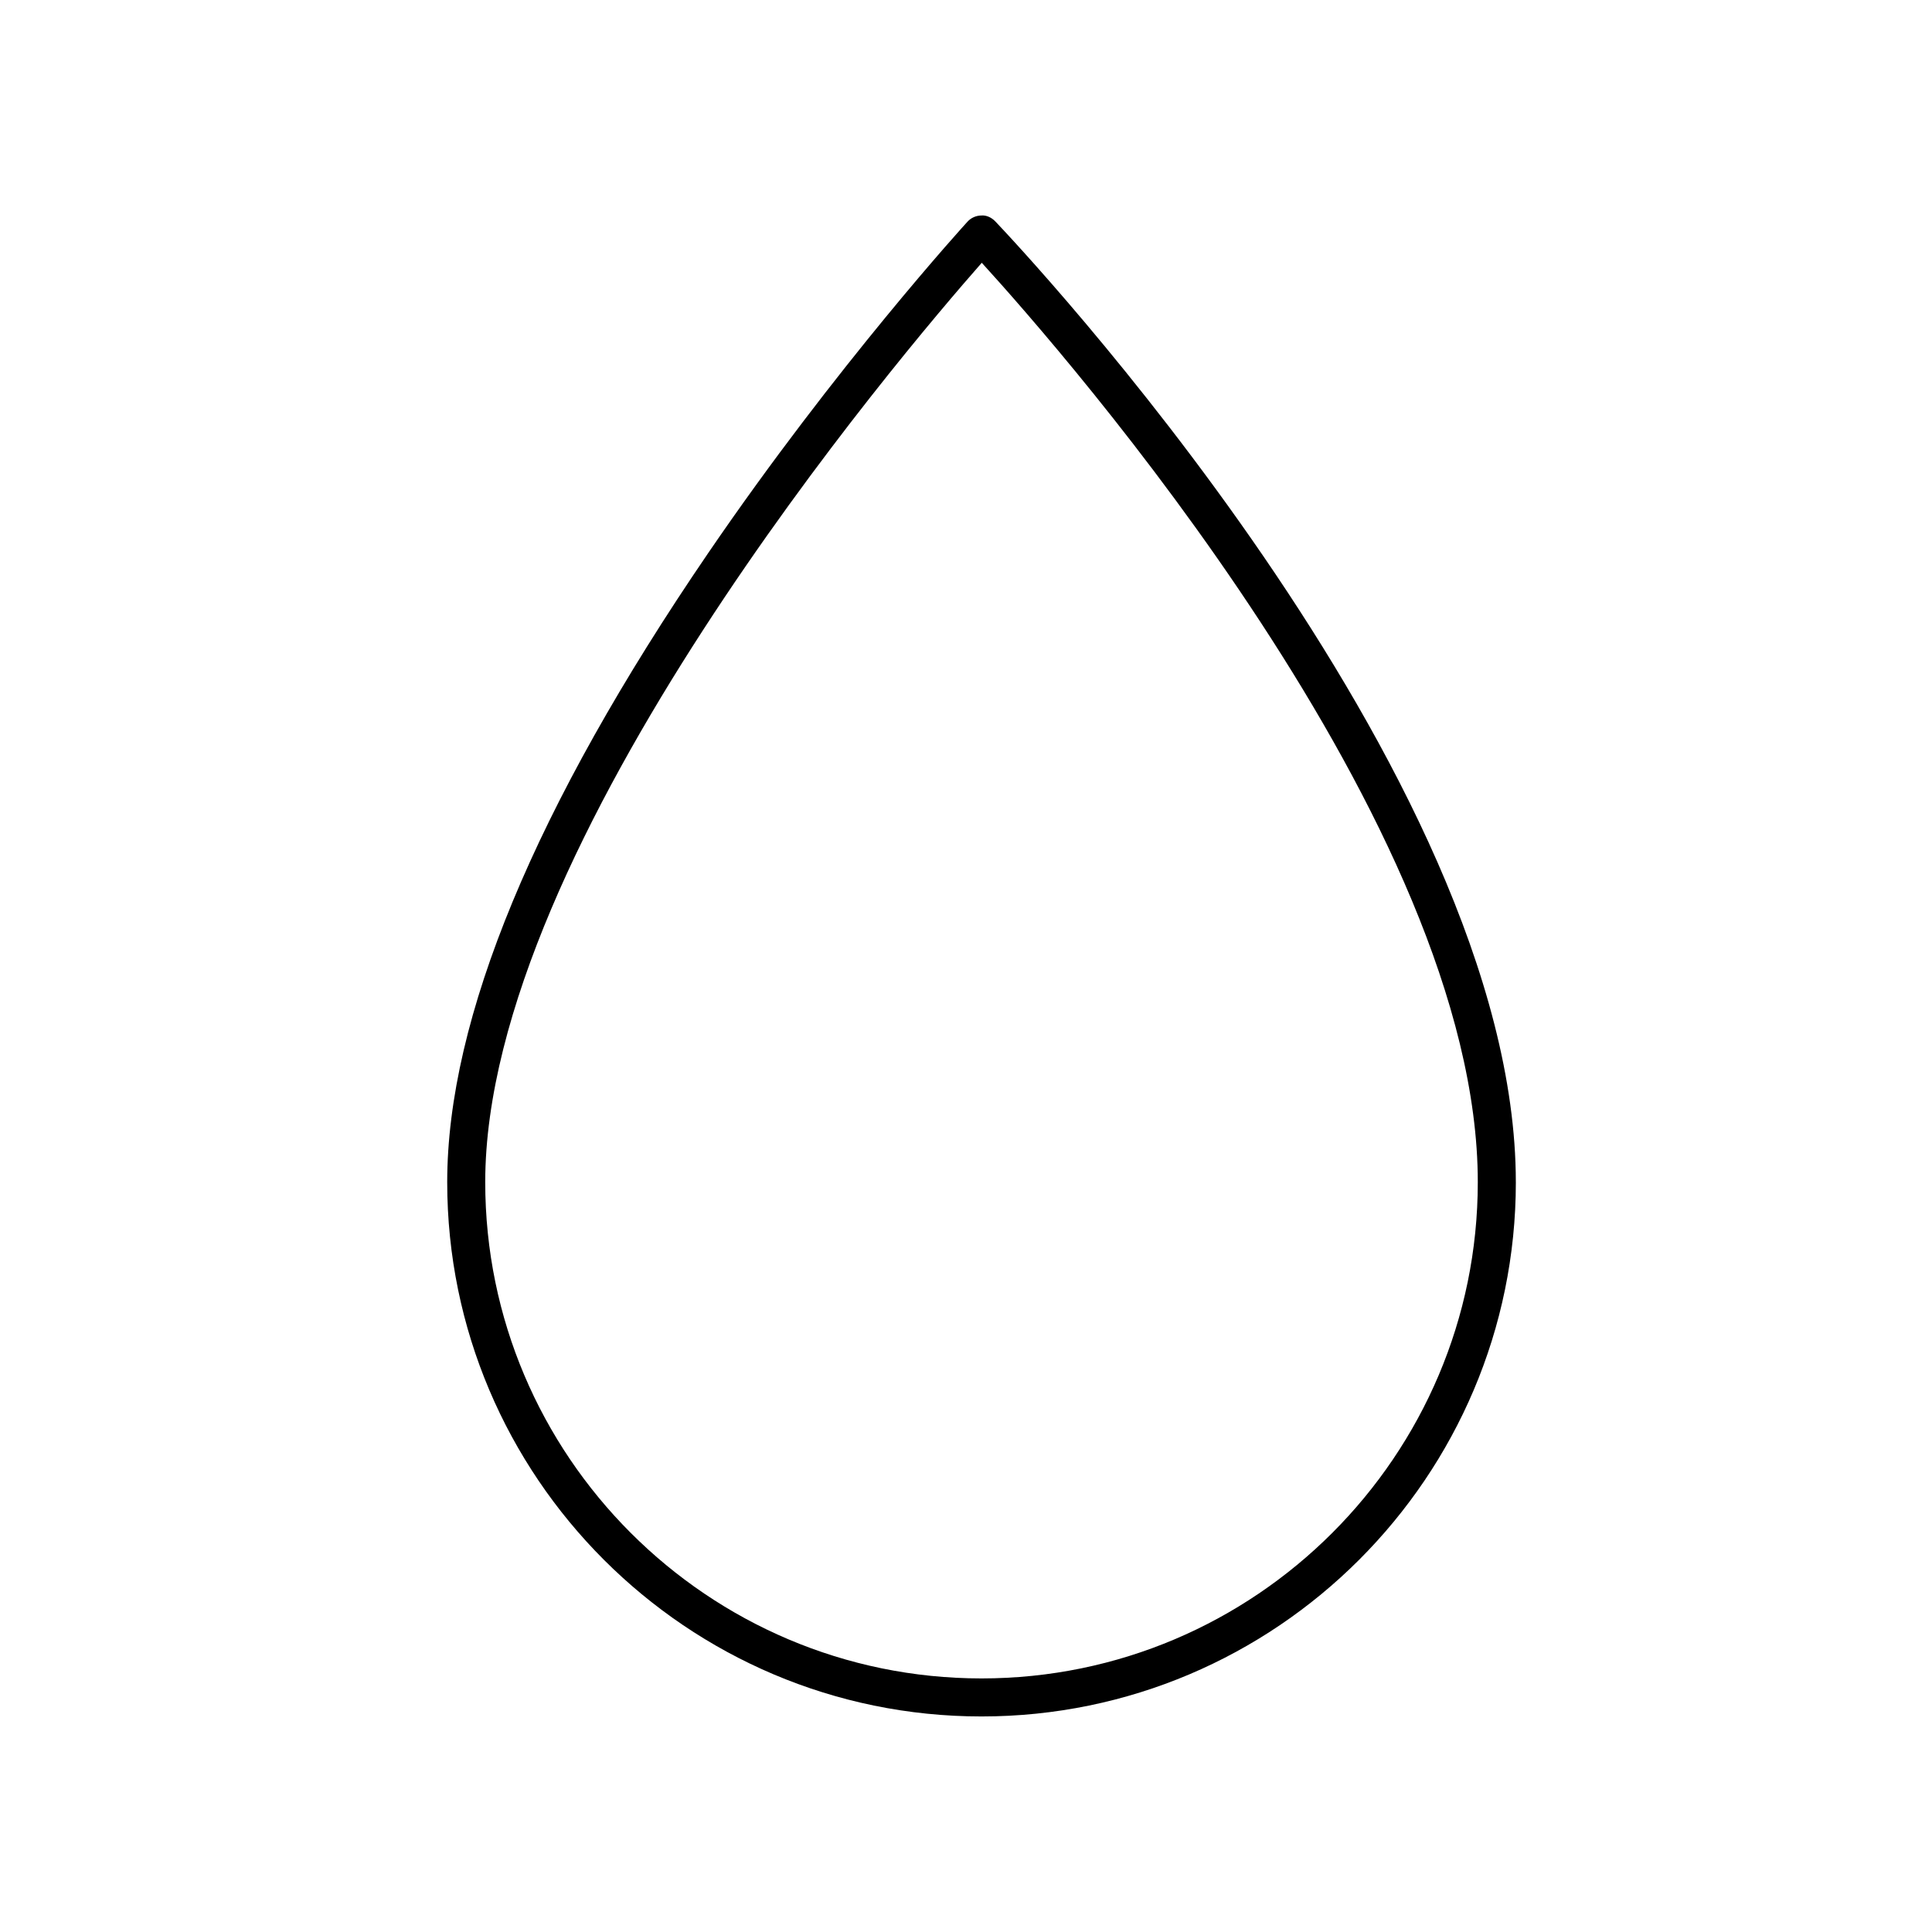
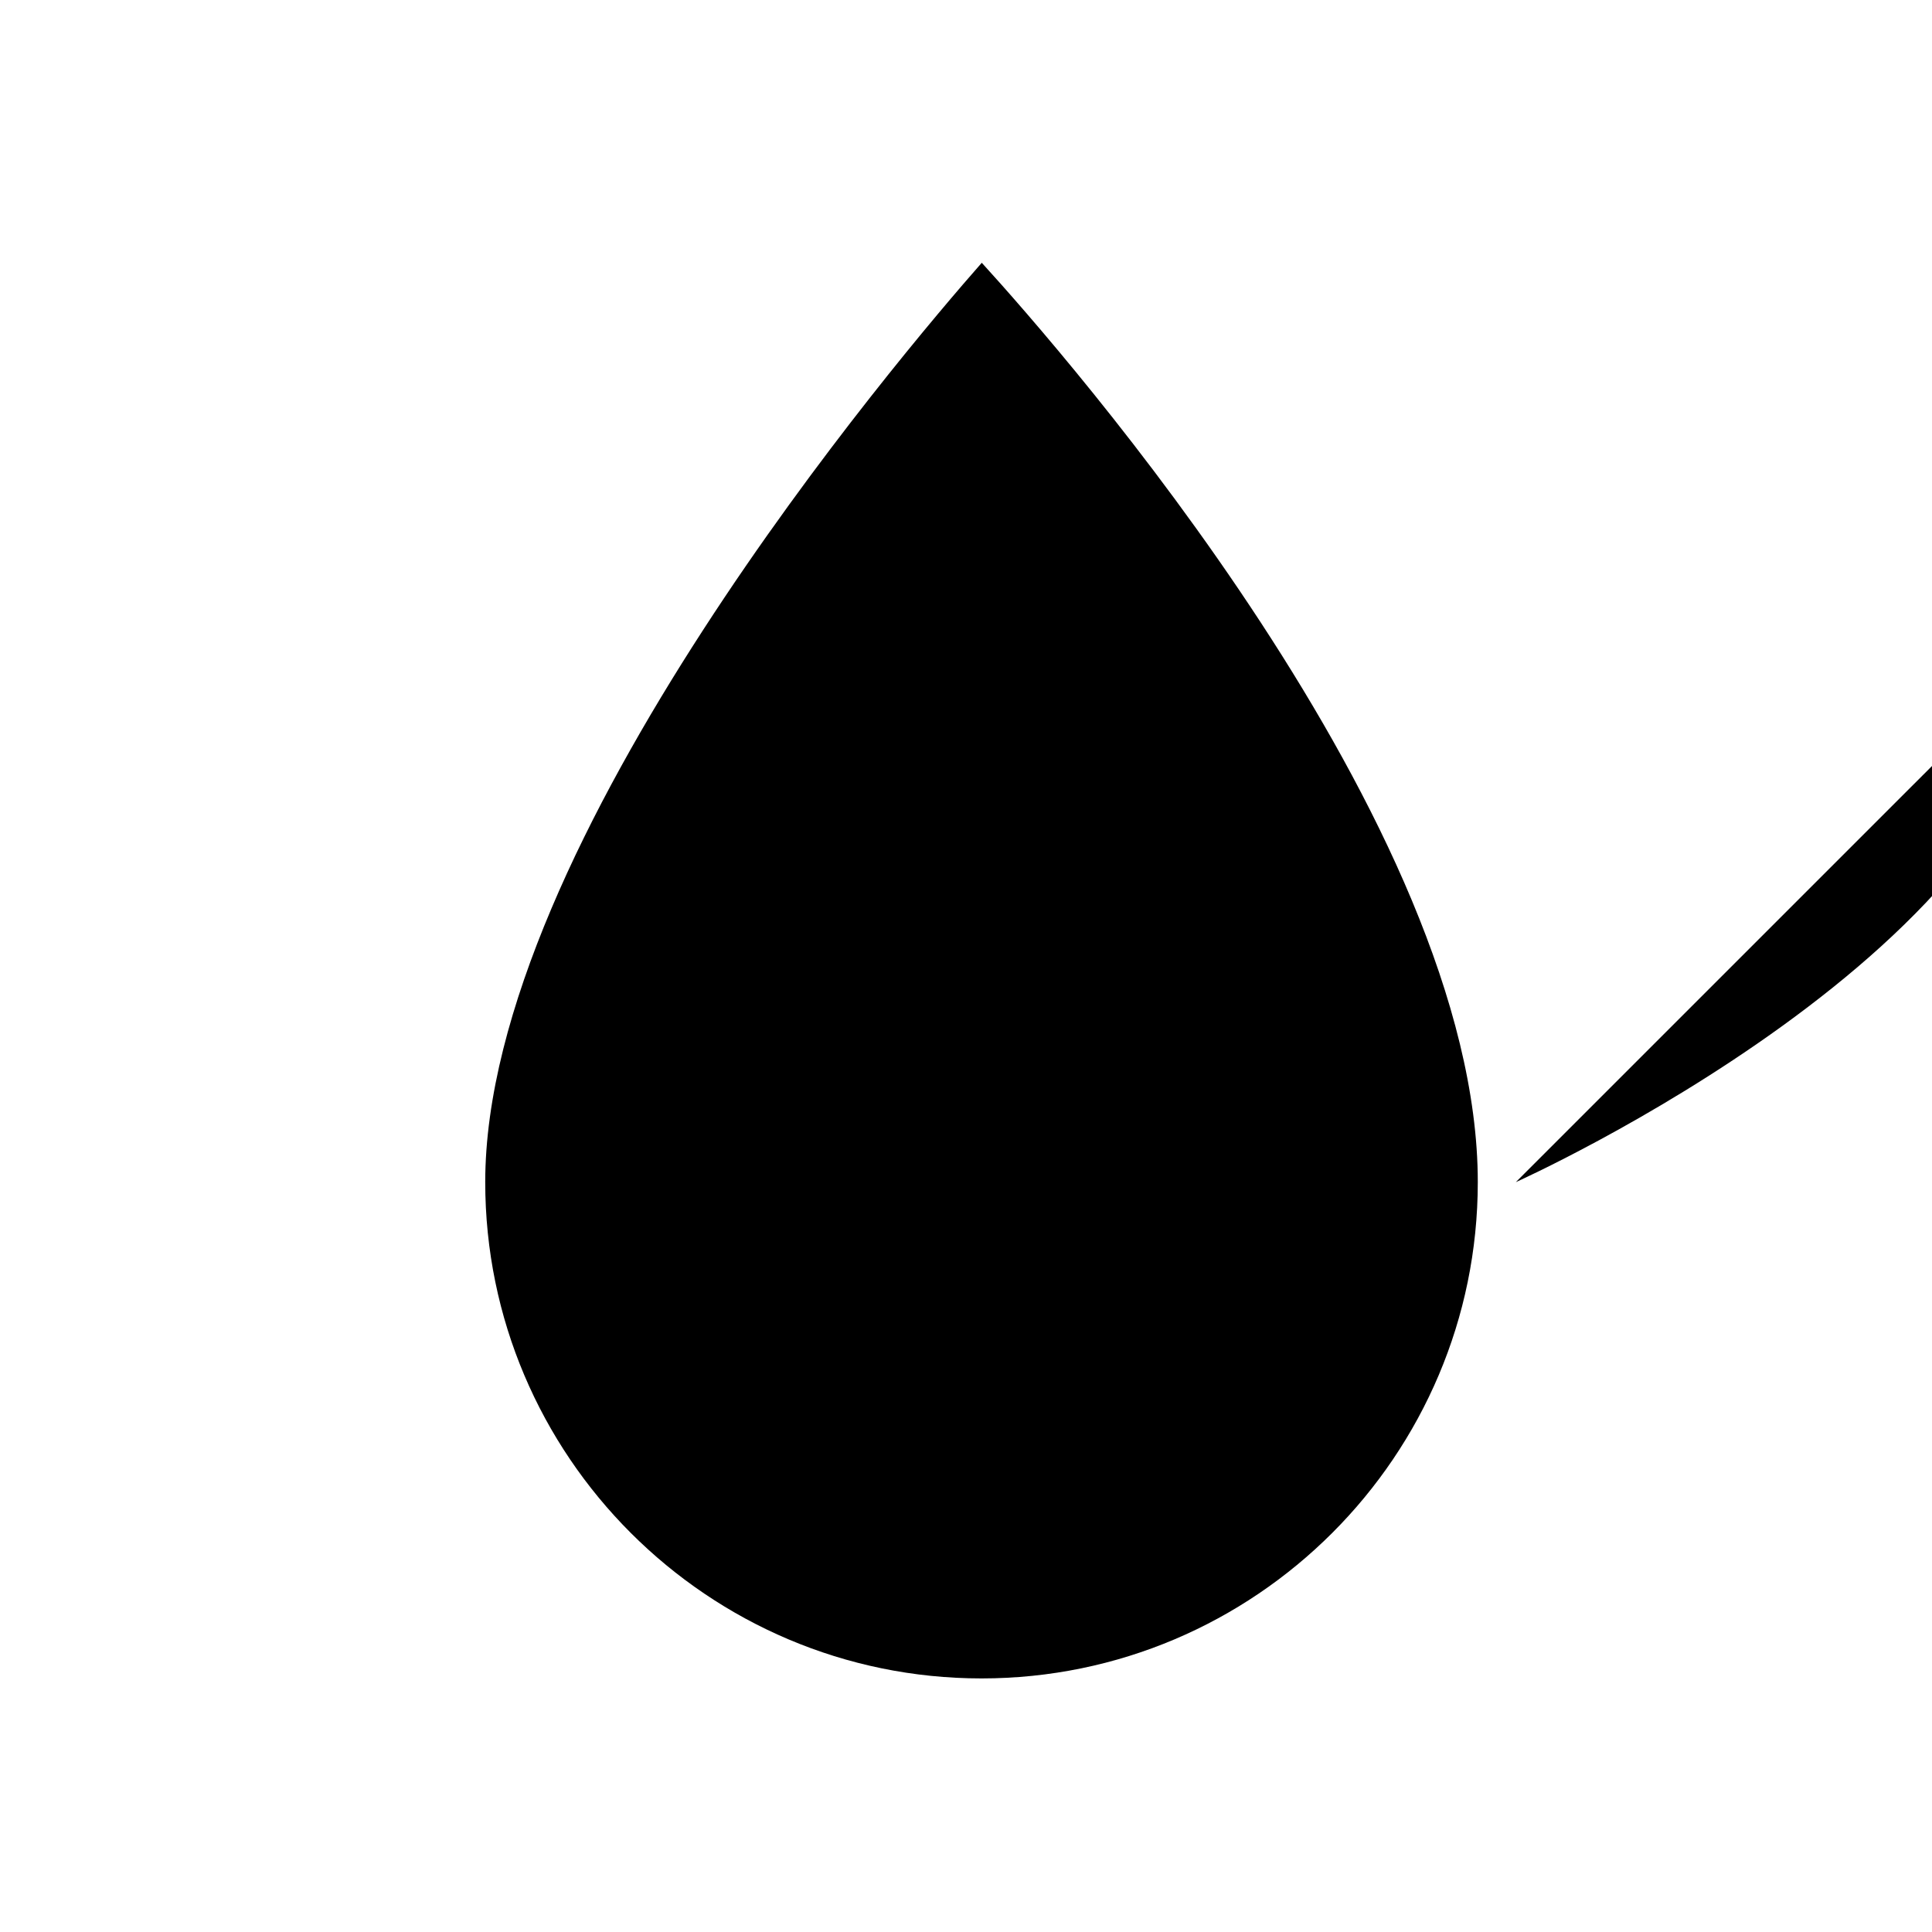
<svg xmlns="http://www.w3.org/2000/svg" fill="#000000" width="800px" height="800px" version="1.1" viewBox="144 144 512 512">
-   <path d="m545.71 457.28c0-108.62-132.32-248.7-137.95-254.61-0.961-1.012-2.344-1.684-3.691-1.562-1.395 0.016-2.727 0.605-3.668 1.633-0.344 0.379-34.777 38.094-68.73 87.836-45.887 67.227-69.156 123.32-69.156 166.7 0 78.082 63.52 141.6 141.59 141.6s141.61-63.52 141.61-141.6zm-273.12 0c0-89.715 109.99-219.1 131.59-243.64 21.758 23.867 131.45 148.91 131.45 243.64 0 72.523-59 131.52-131.52 131.52-72.52 0-131.52-59-131.52-131.52z" />
+   <path d="m545.71 457.28s141.61-63.52 141.61-141.6zm-273.12 0c0-89.715 109.99-219.1 131.59-243.64 21.758 23.867 131.45 148.91 131.45 243.64 0 72.523-59 131.52-131.52 131.52-72.52 0-131.52-59-131.52-131.52z" />
</svg>